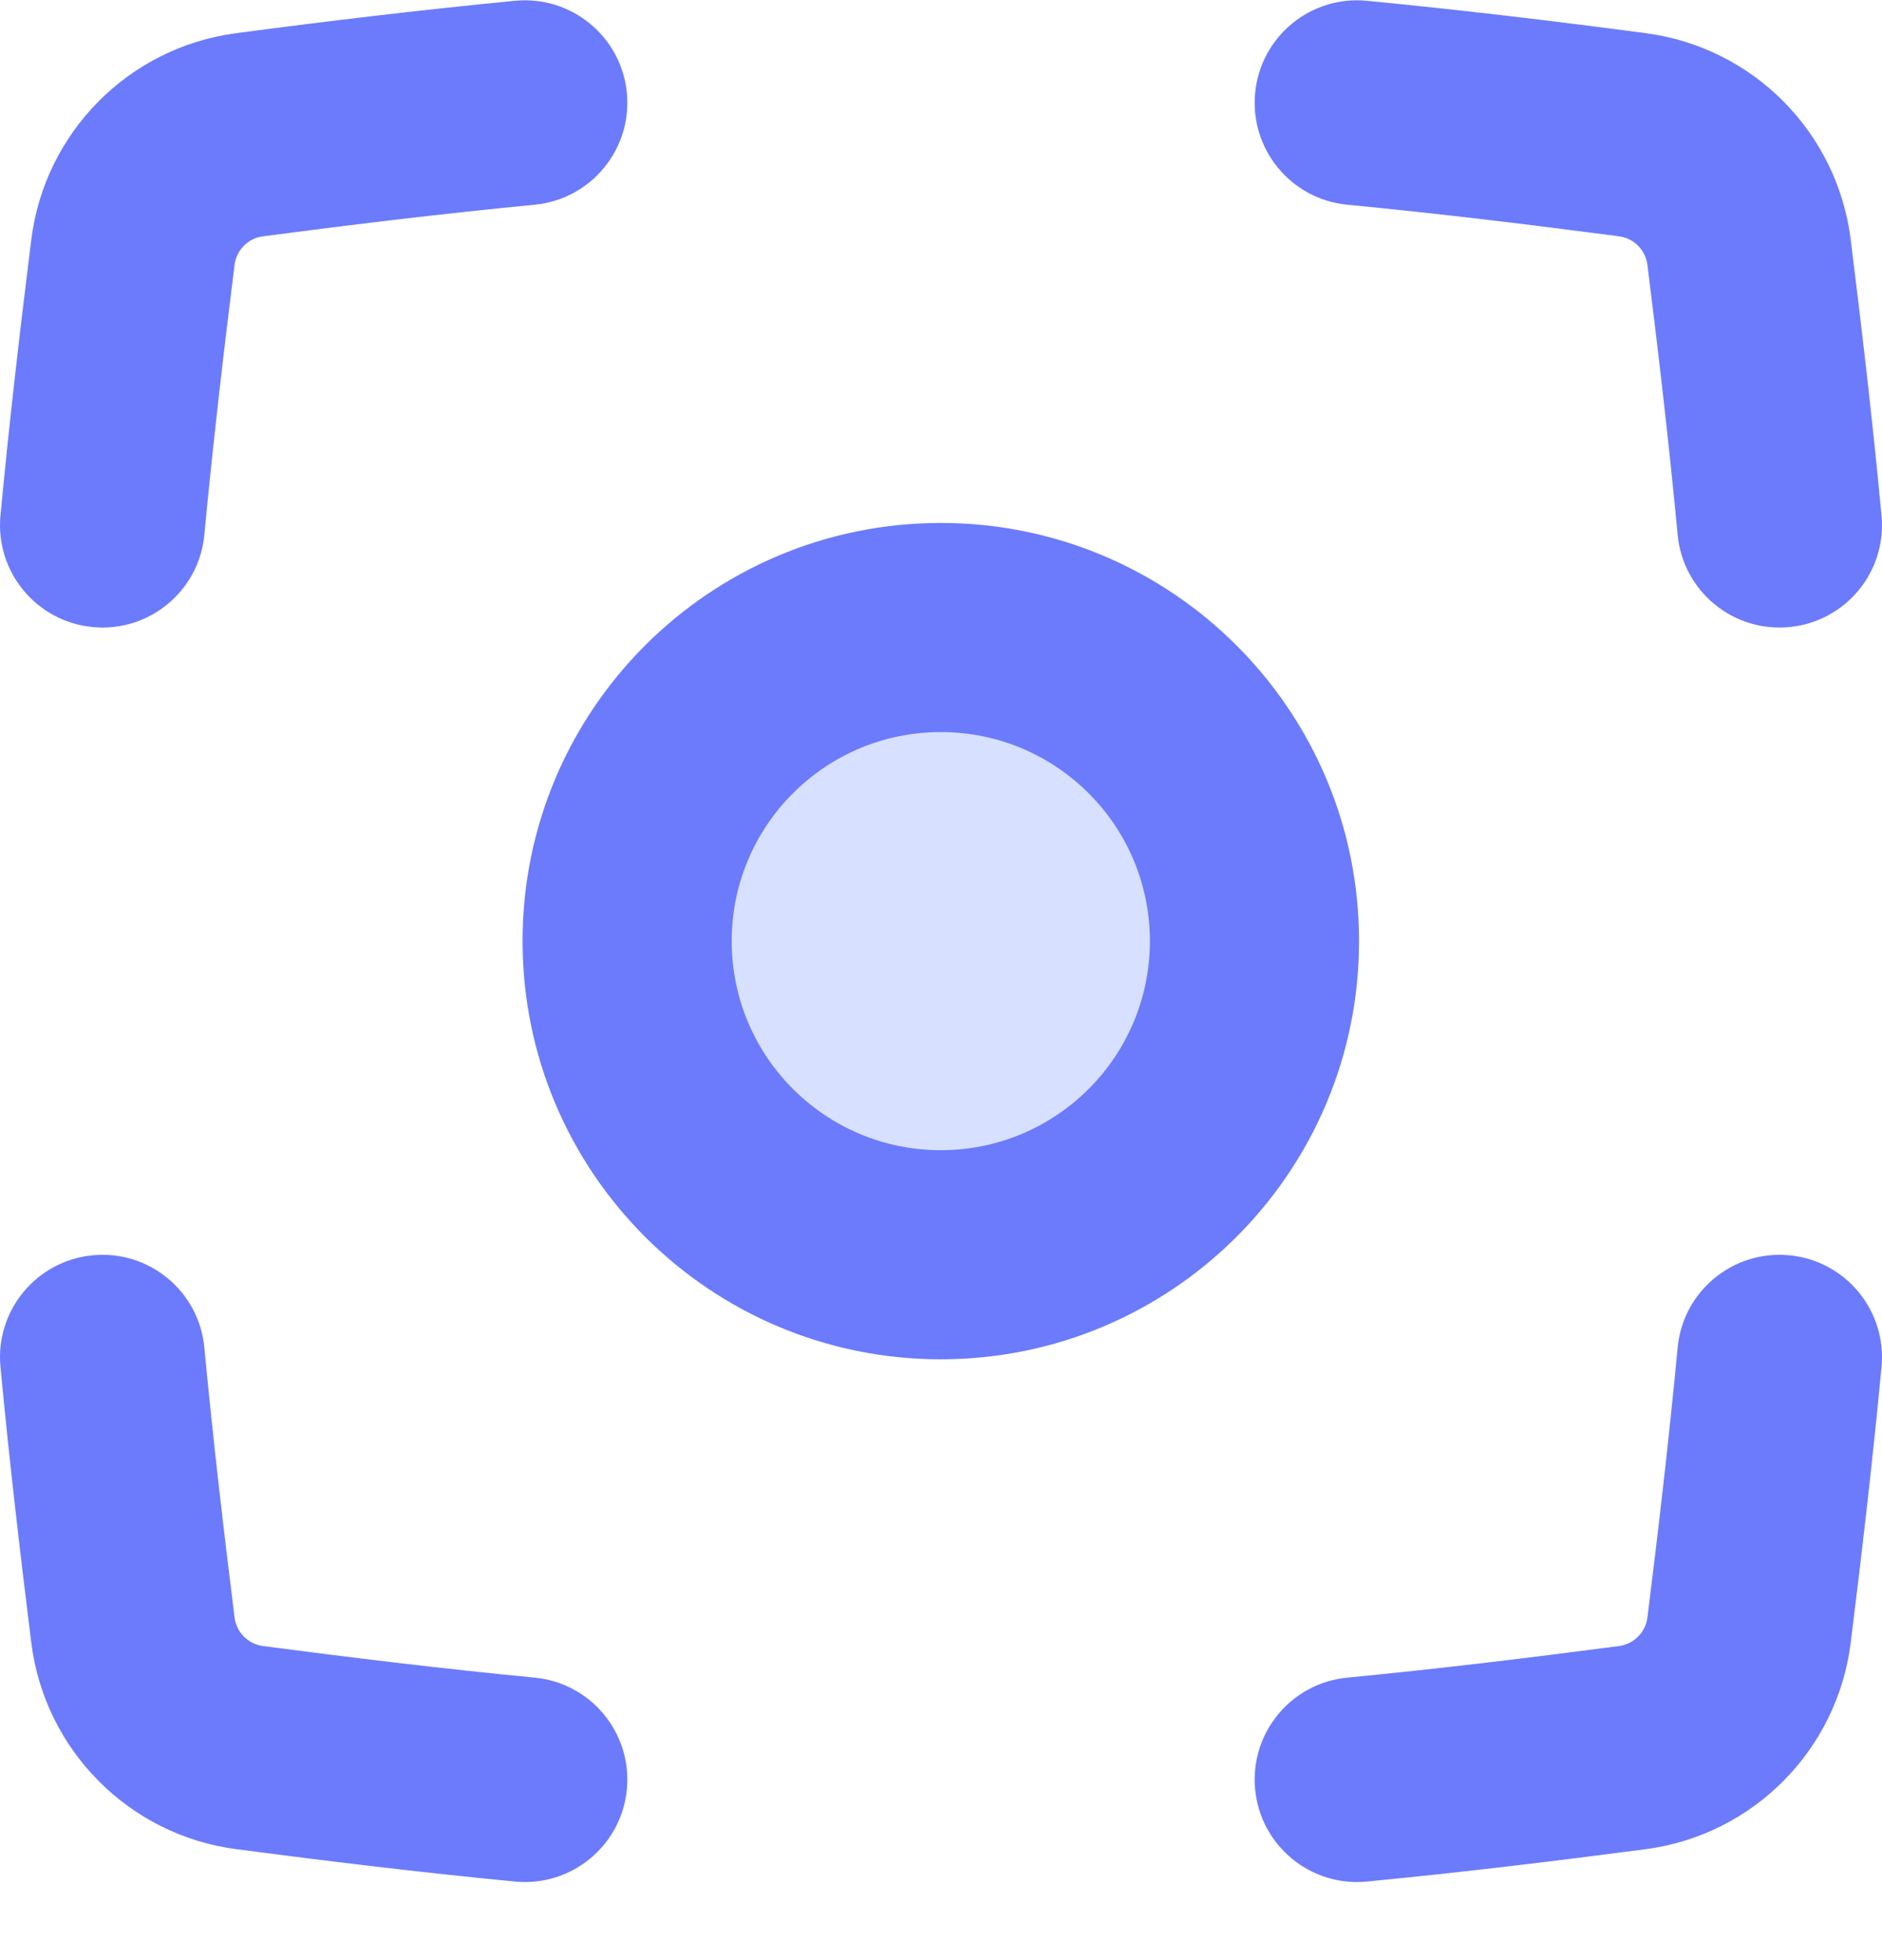
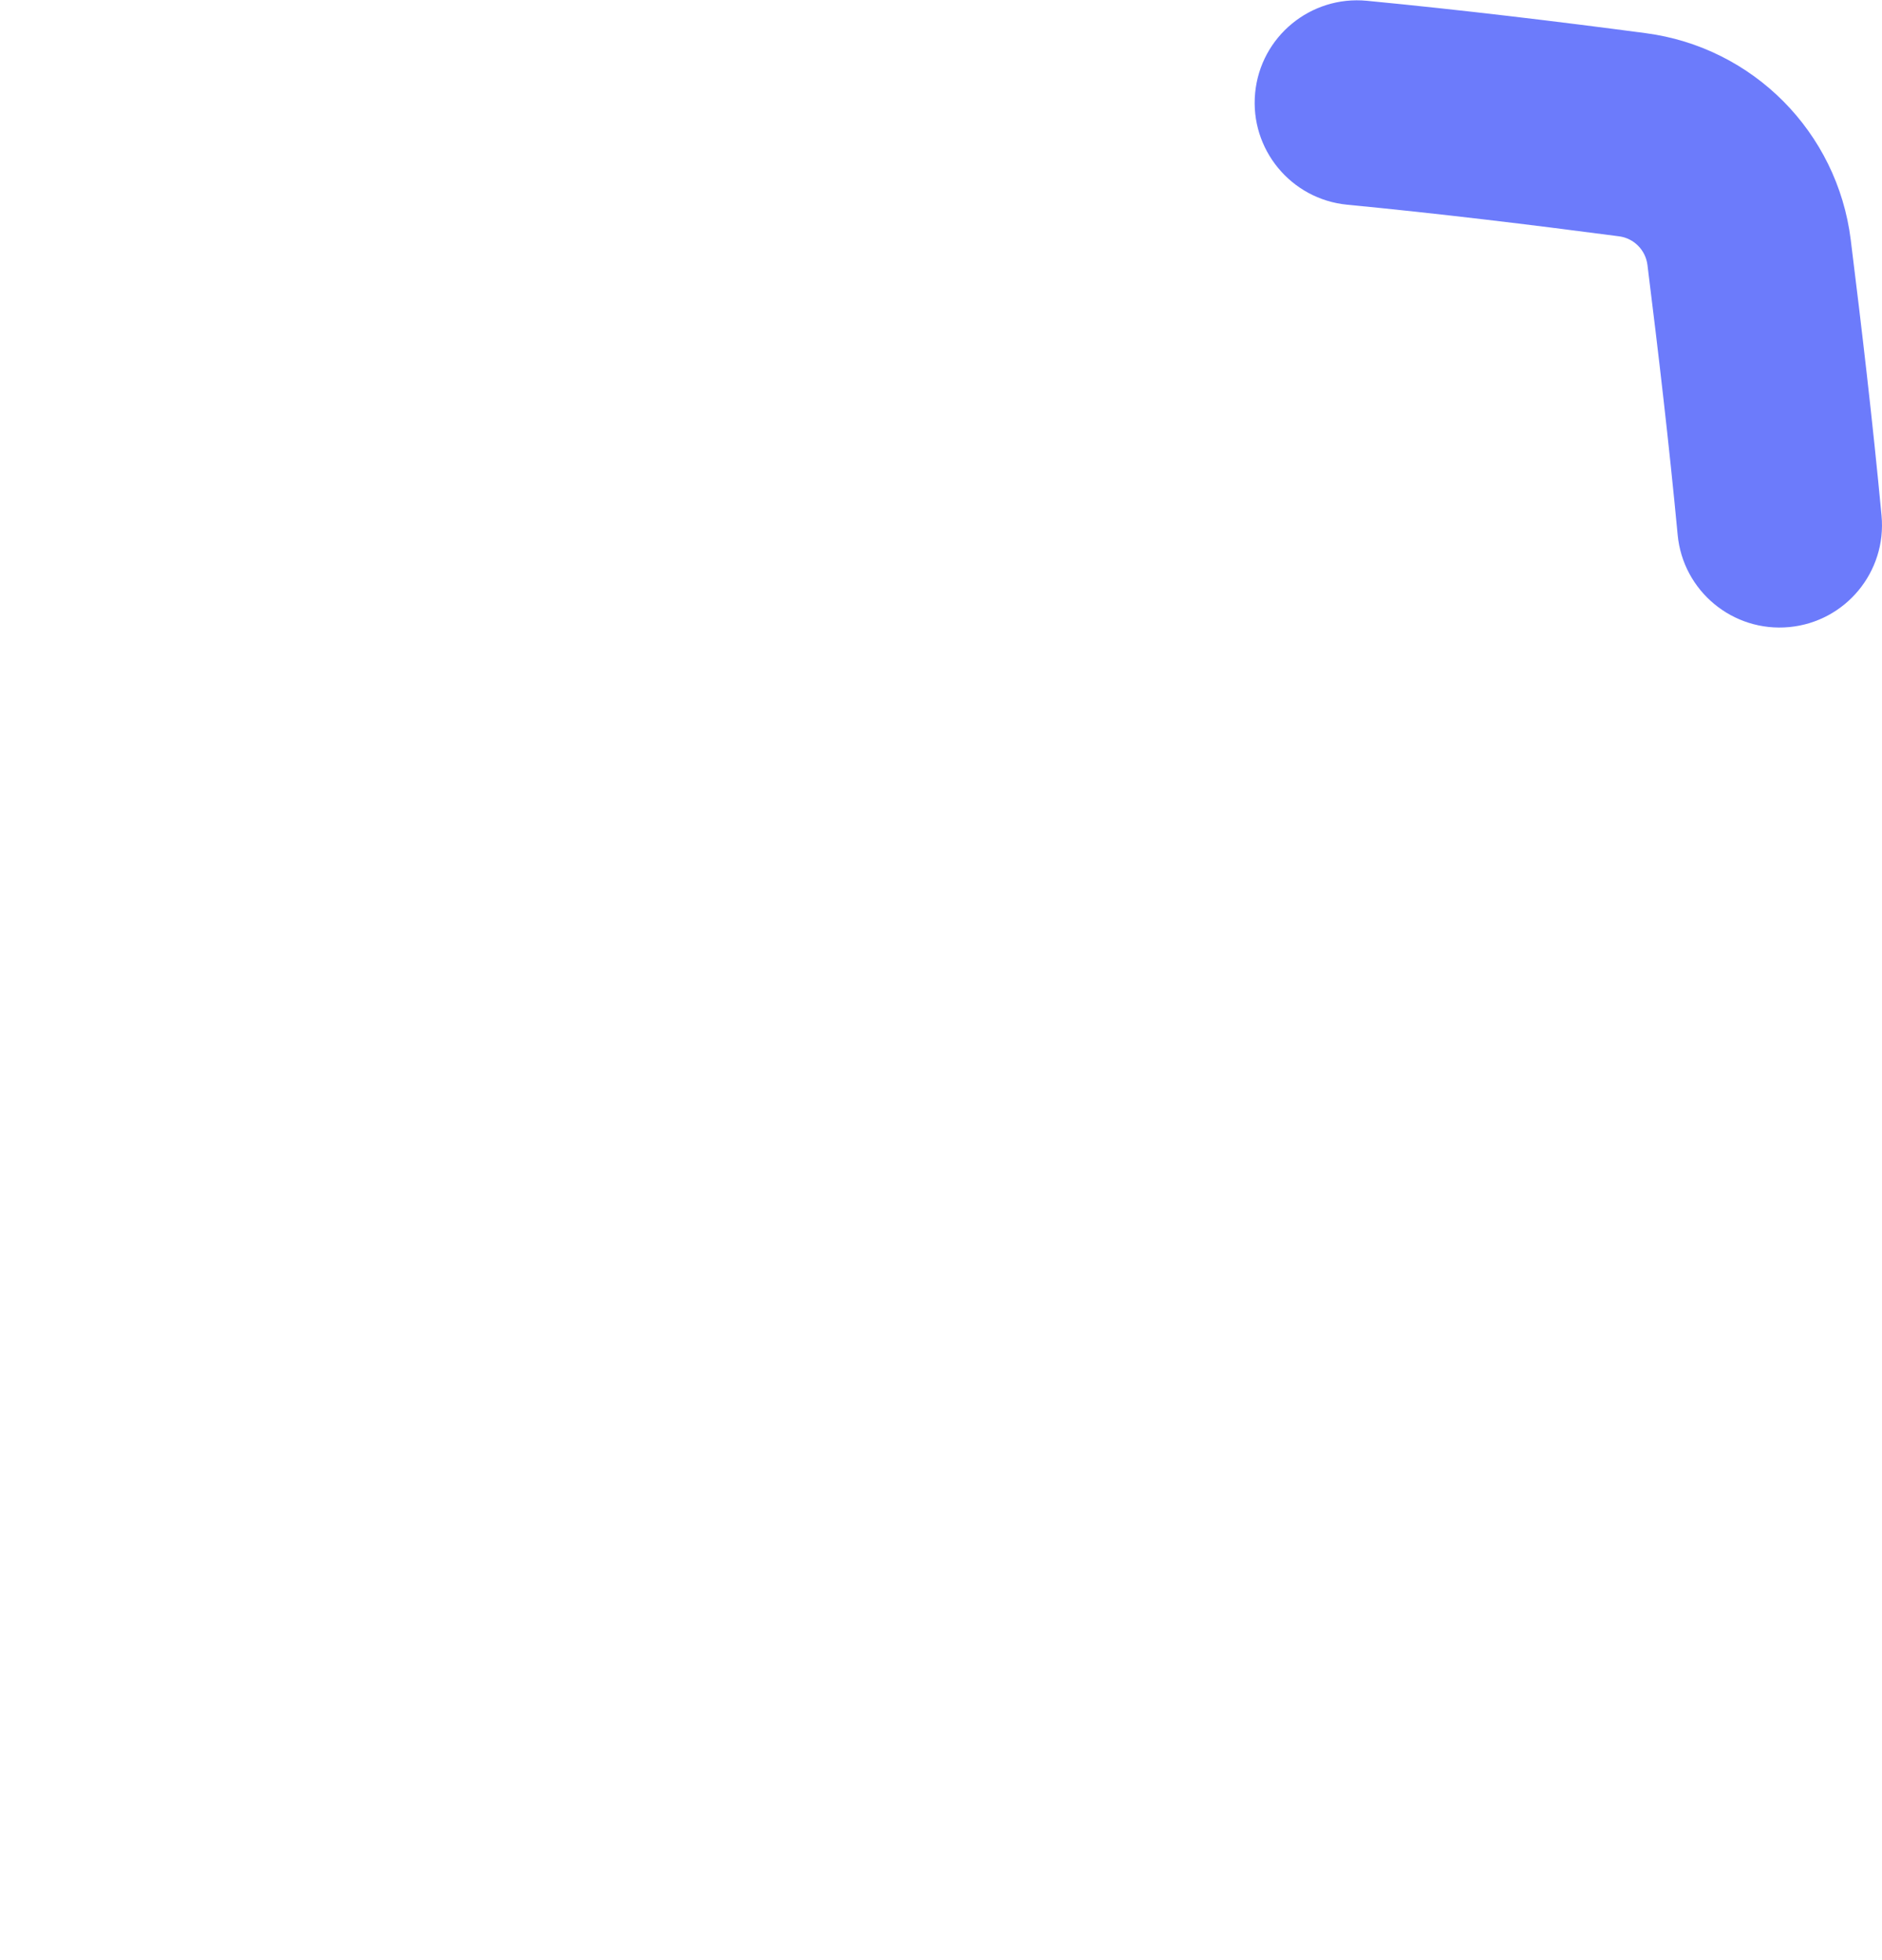
<svg xmlns="http://www.w3.org/2000/svg" width="24" height="25" viewBox="0 0 24 25" fill="none">
-   <path fill-rule="evenodd" clip-rule="evenodd" d="M22.817 16.01C23.535 16.078 24.062 16.715 23.994 17.433C23.88 18.645 23.741 19.825 23.601 20.952C23.43 22.32 22.357 23.405 20.987 23.585C19.845 23.735 18.653 23.88 17.431 23.998C16.713 24.067 16.075 23.541 16.006 22.823C15.937 22.104 16.463 21.466 17.181 21.397C18.362 21.283 19.521 21.142 20.646 20.994C20.835 20.969 20.985 20.82 21.009 20.628C21.148 19.513 21.283 18.362 21.394 17.188C21.461 16.47 22.098 15.942 22.817 16.01Z" fill="#6C7BFB" />
-   <path d="M12 16.004C14.209 16.004 16 14.213 16 12.004C16 9.795 14.209 8.004 12 8.004C9.791 8.004 8 9.795 8 12.004C8 14.213 9.791 16.004 12 16.004Z" fill="#D7E0FF" />
-   <path fill-rule="evenodd" clip-rule="evenodd" d="M11.997 9.337C10.525 9.337 9.331 10.53 9.331 12.003C9.331 13.476 10.525 14.67 11.997 14.67C13.47 14.67 14.664 13.476 14.664 12.003C14.664 10.53 13.47 9.337 11.997 9.337ZM6.664 12.003C6.664 9.058 9.052 6.67 11.997 6.67C14.943 6.67 17.331 9.058 17.331 12.003C17.331 14.949 14.943 17.337 11.997 17.337C9.052 17.337 6.664 14.949 6.664 12.003Z" fill="#6C7BFB" />
-   <path fill-rule="evenodd" clip-rule="evenodd" d="M7.994 1.185C8.063 1.903 7.537 2.542 6.819 2.611C5.638 2.725 4.479 2.866 3.354 3.014C3.165 3.038 3.015 3.188 2.991 3.38C2.852 4.494 2.717 5.646 2.606 6.82C2.539 7.538 1.902 8.066 1.184 7.998C0.465 7.93 -0.062 7.293 0.006 6.575C0.12 5.363 0.259 4.183 0.399 3.056C0.57 1.687 1.643 0.603 3.013 0.423C4.155 0.272 5.347 0.128 6.569 0.01C7.286 -0.059 7.925 0.467 7.994 1.185Z" fill="#6C7BFB" />
  <path fill-rule="evenodd" clip-rule="evenodd" d="M16.006 1.185C16.075 0.467 16.713 -0.059 17.431 0.01C18.653 0.128 19.845 0.272 20.987 0.423C22.357 0.603 23.43 1.687 23.601 3.056C23.741 4.183 23.88 5.363 23.994 6.575C24.062 7.293 23.535 7.93 22.817 7.998C22.098 8.066 21.461 7.538 21.394 6.82C21.283 5.646 21.148 4.494 21.009 3.38C20.985 3.188 20.835 3.038 20.646 3.014C19.521 2.866 18.362 2.725 17.181 2.611C16.463 2.542 15.937 1.903 16.006 1.185Z" fill="#6C7BFB" />
-   <path fill-rule="evenodd" clip-rule="evenodd" d="M1.184 16.01C1.902 15.942 2.539 16.47 2.606 17.188C2.717 18.362 2.852 19.513 2.991 20.628C3.015 20.82 3.165 20.969 3.354 20.994C4.479 21.142 5.638 21.283 6.819 21.397C7.537 21.466 8.063 22.104 7.994 22.823C7.925 23.541 7.286 24.067 6.569 23.998C5.347 23.88 4.155 23.735 3.013 23.585C1.643 23.405 0.57 22.32 0.399 20.952C0.259 19.825 0.12 18.645 0.006 17.433C-0.062 16.715 0.465 16.078 1.184 16.01Z" fill="#6C7BFB" />
</svg>